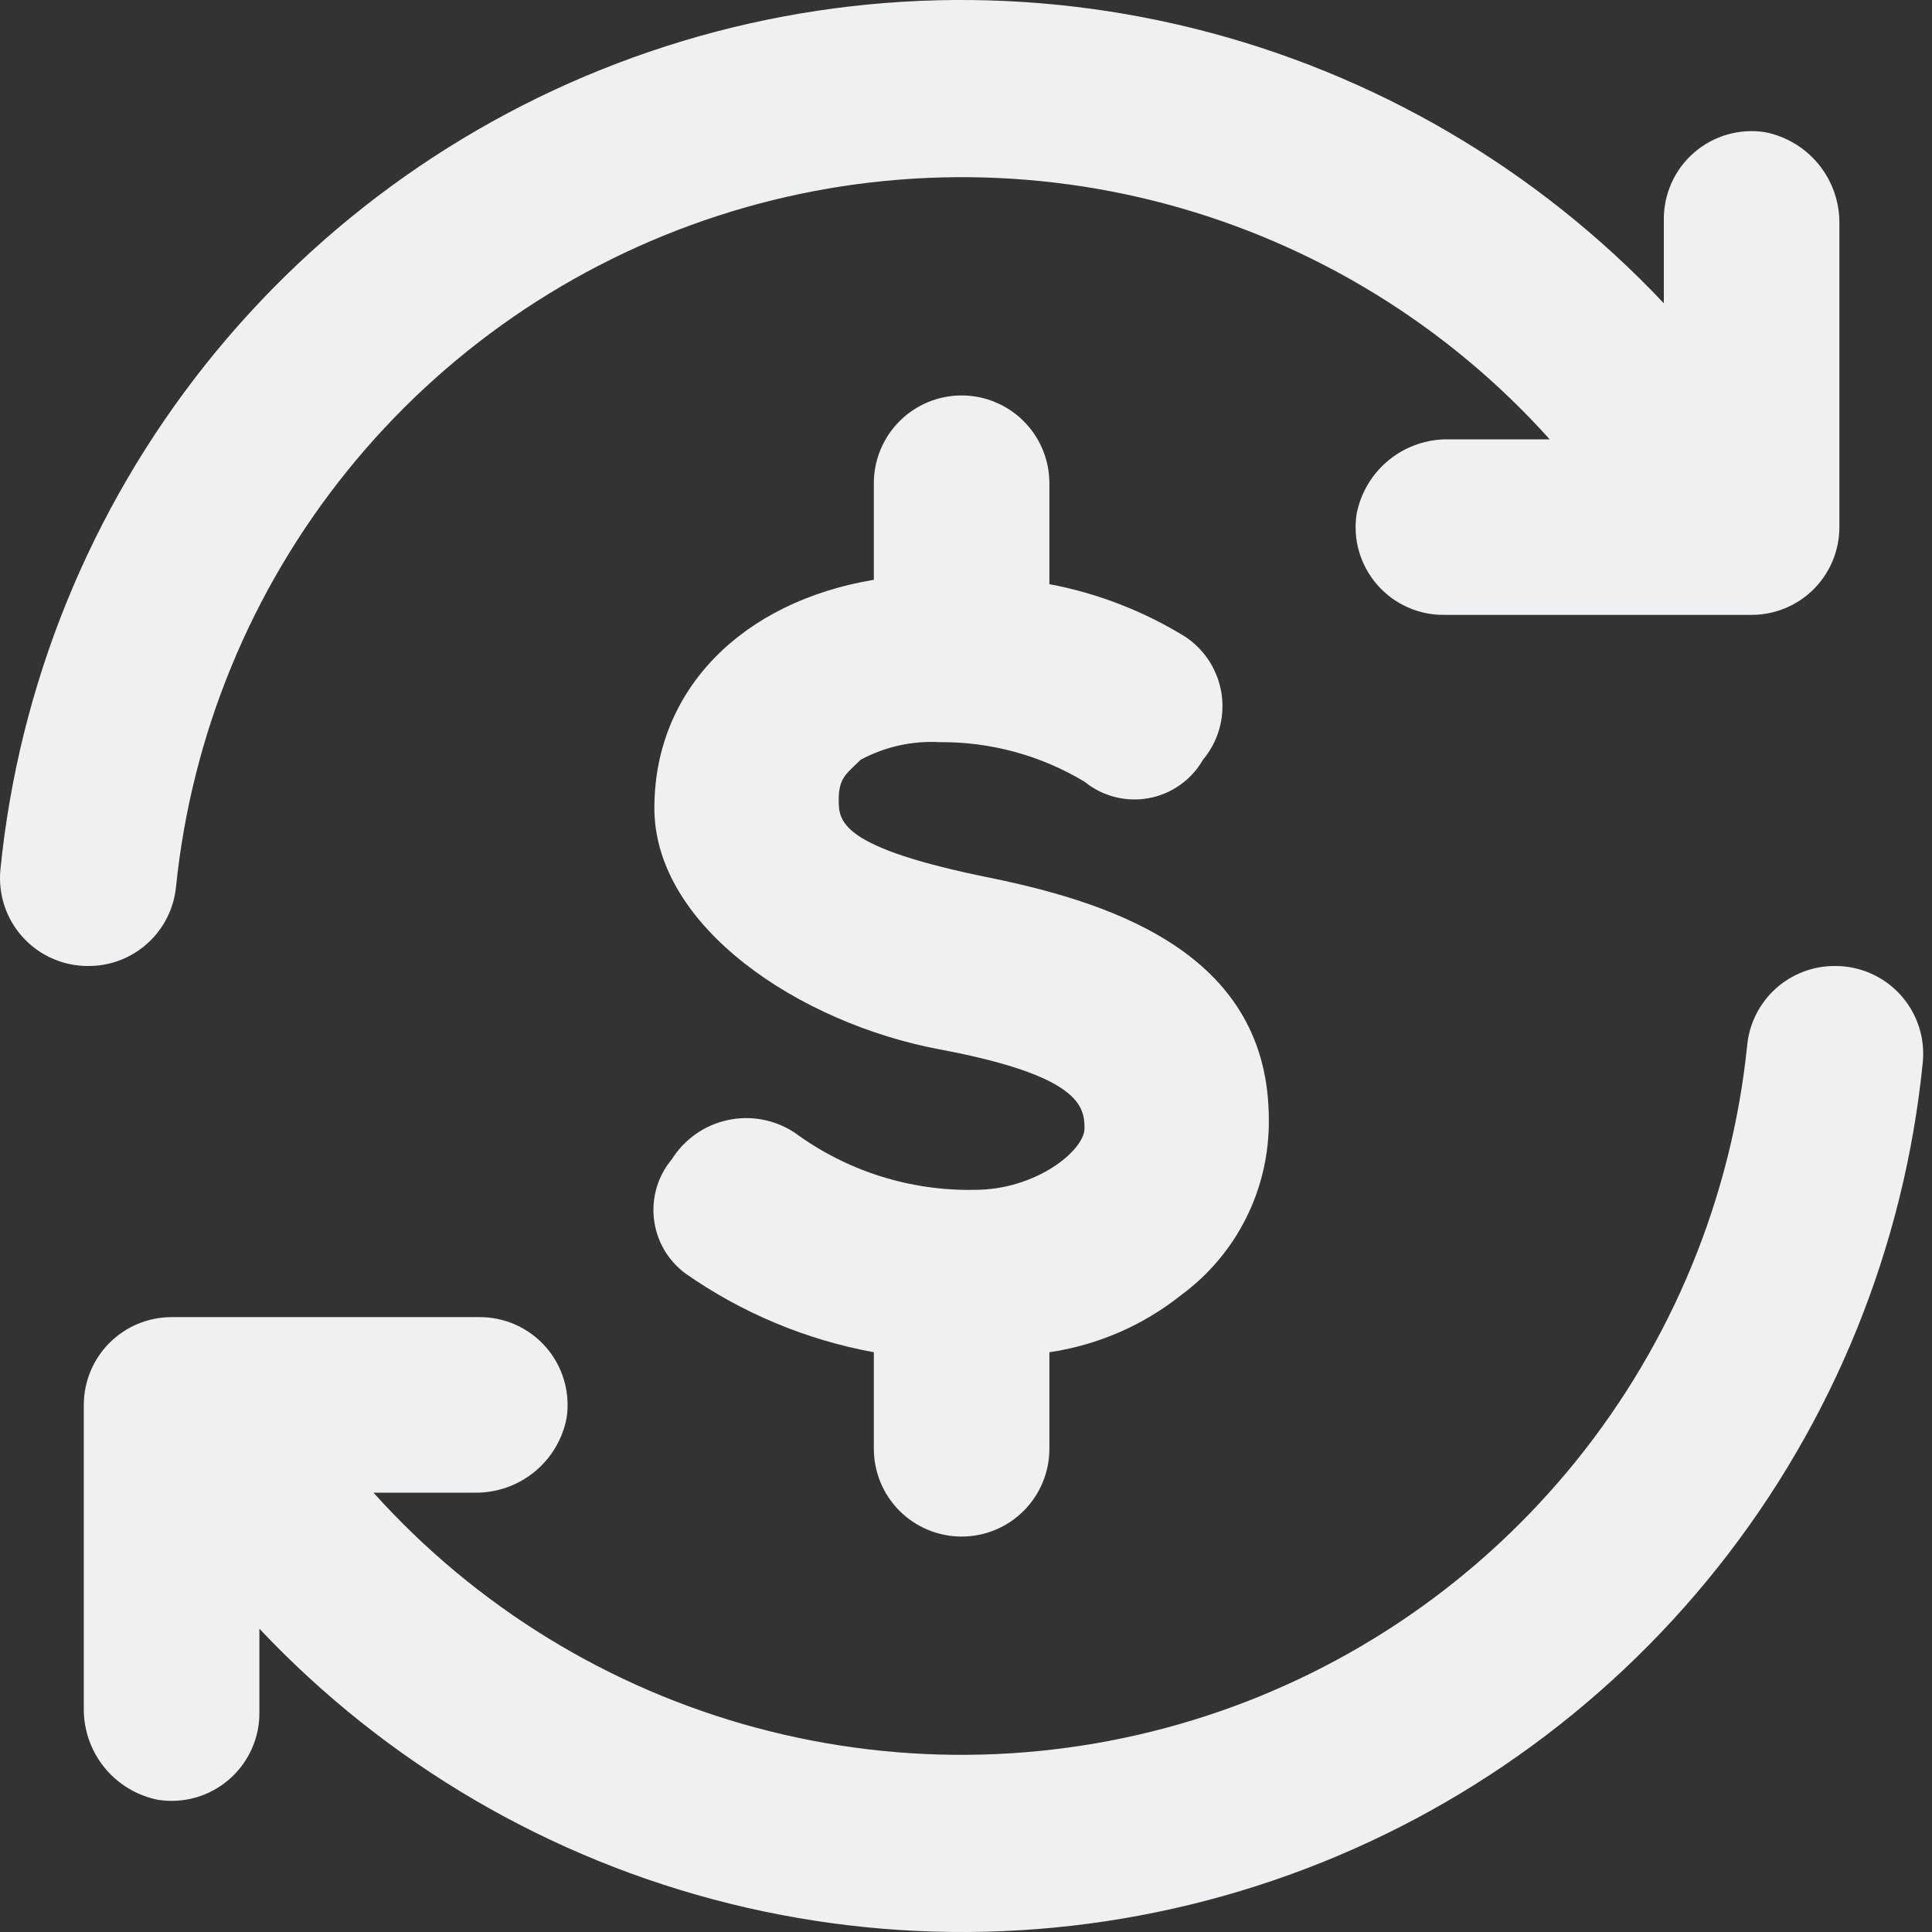
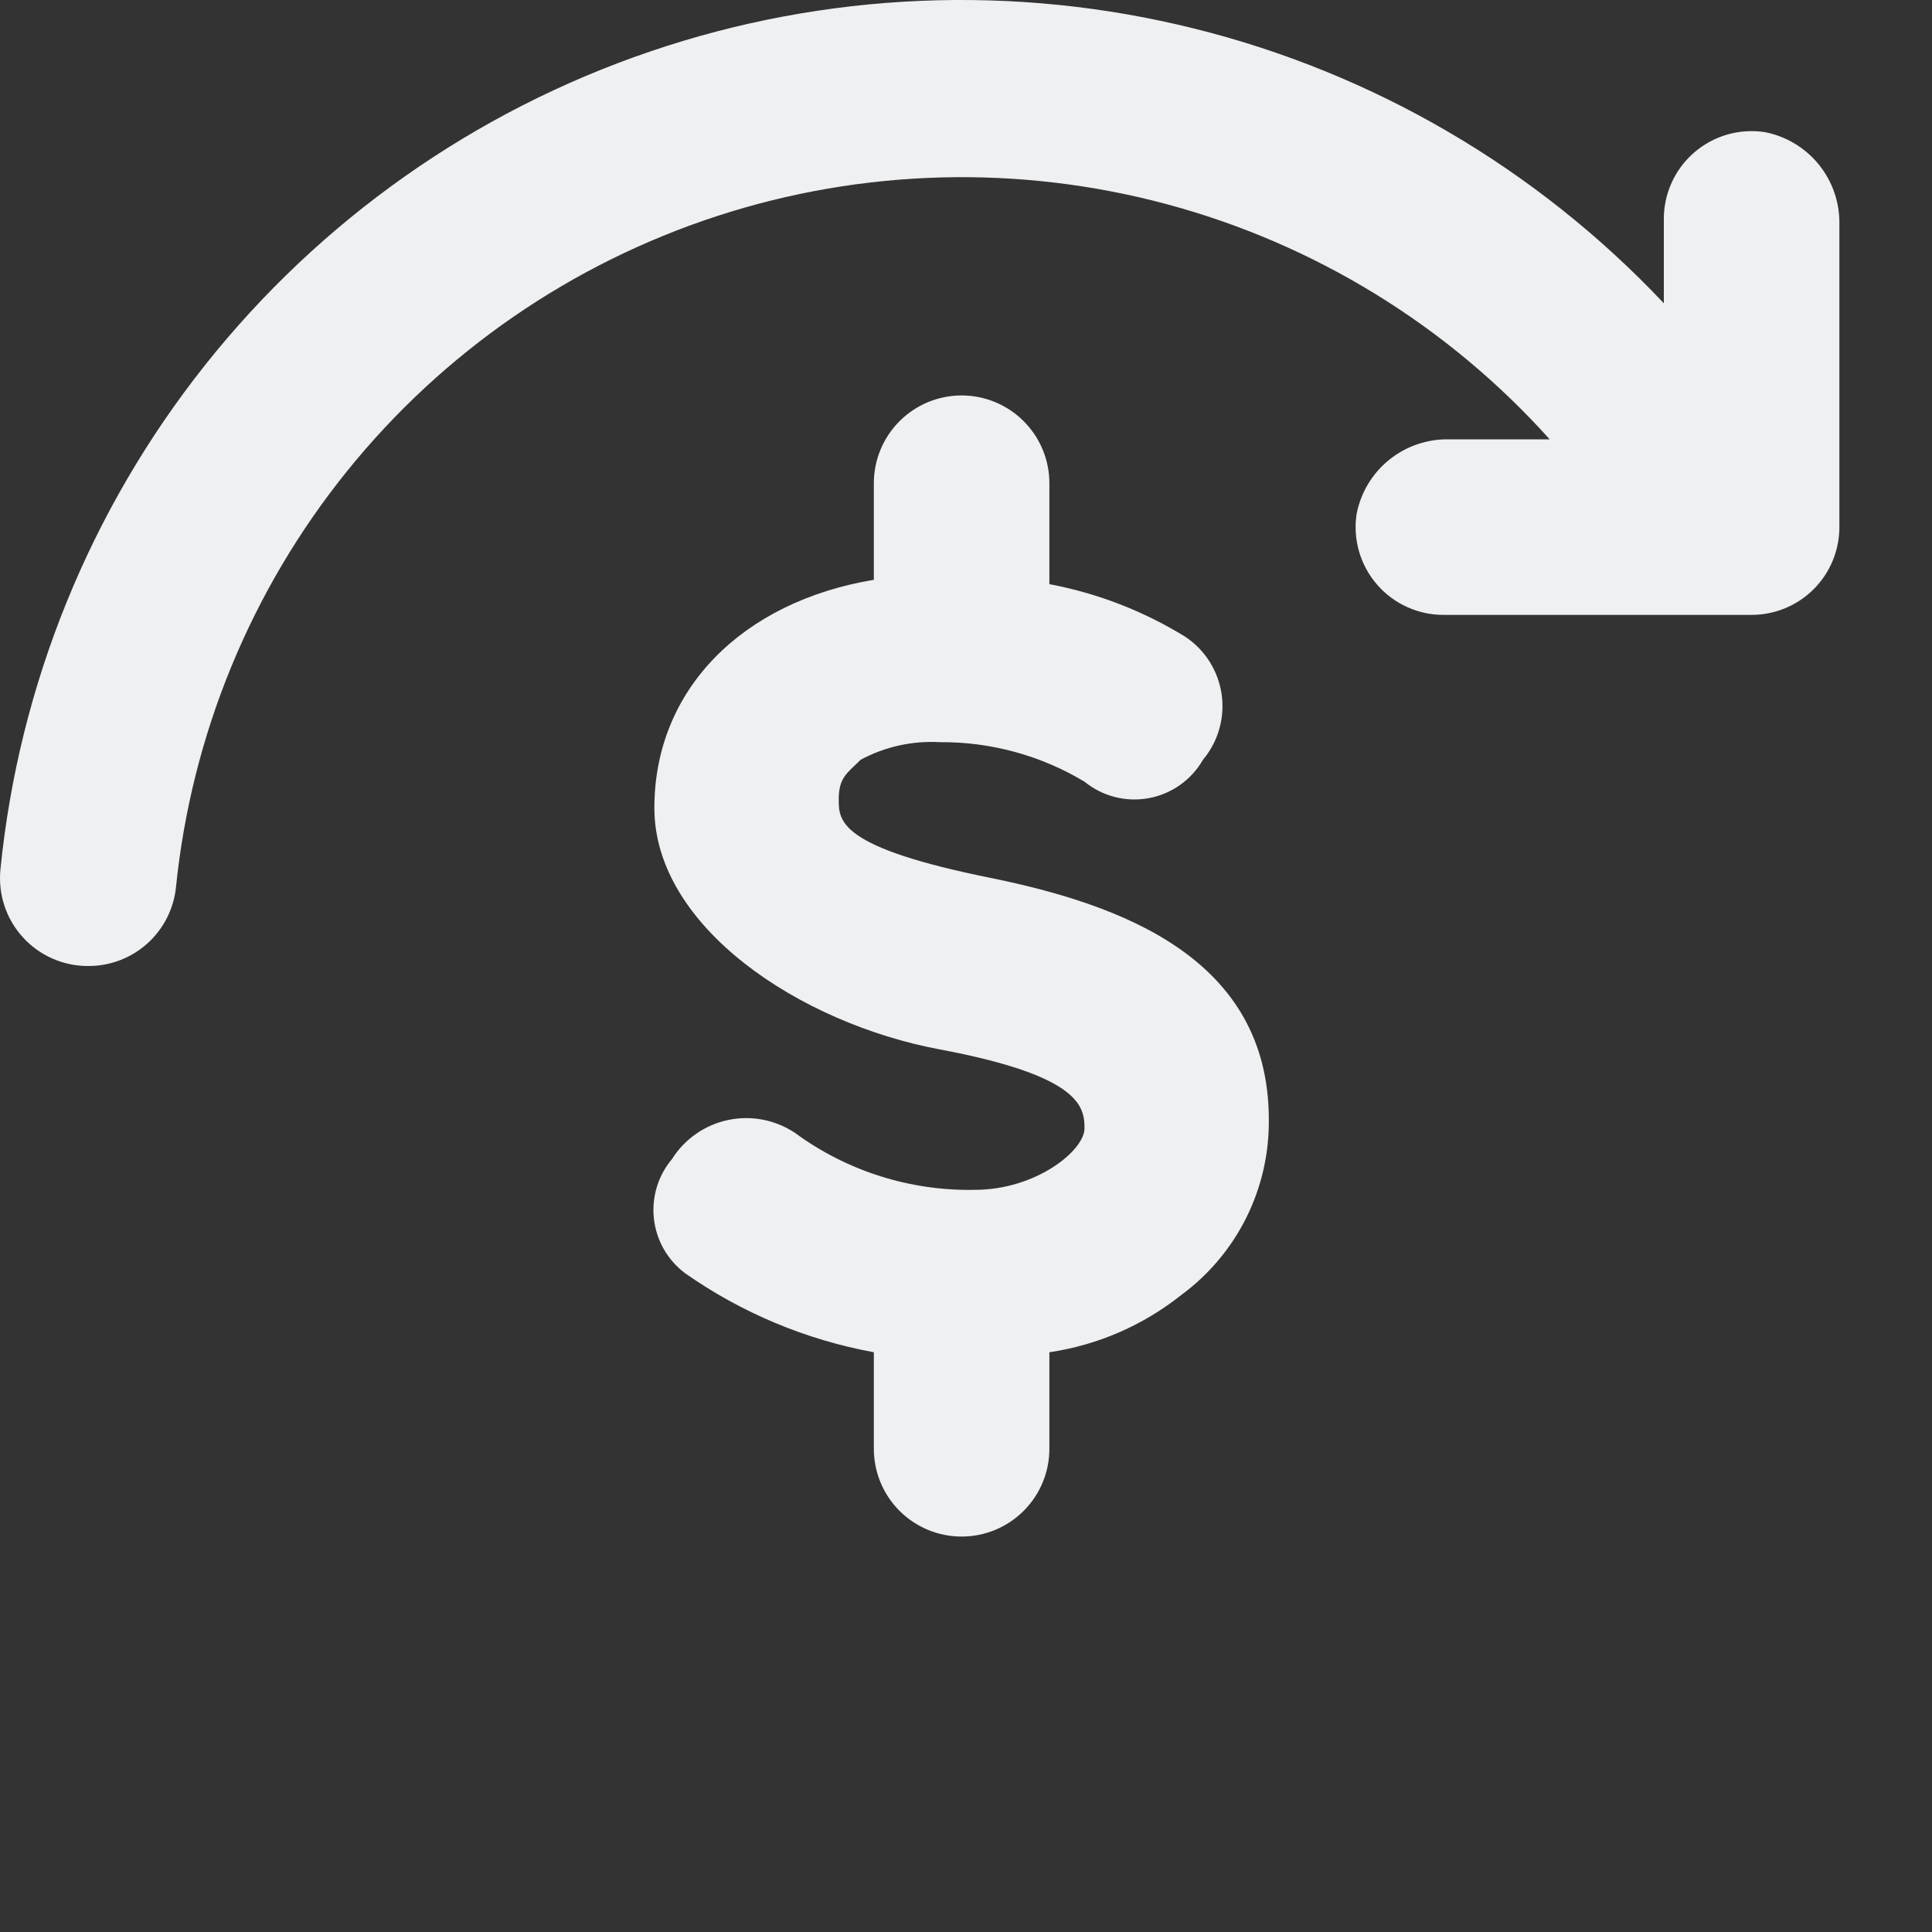
<svg xmlns="http://www.w3.org/2000/svg" width="50" height="50" viewBox="0 0 50 50" fill="none">
  <rect x="0" y="0" width="50" height="50" fill="#333333" stroke="none" />
  <g id="ð¦ icon &quot;currency revenue&quot;">
    <path id="Vector" d="M47.603 5.804V13.642C47.603 14.244 47.364 14.822 46.938 15.248C46.512 15.674 45.934 15.913 45.331 15.913H37.38C37.051 15.917 36.725 15.849 36.425 15.714C36.124 15.579 35.856 15.381 35.641 15.132C35.424 14.884 35.265 14.591 35.173 14.275C35.081 13.959 35.059 13.626 35.109 13.301C35.216 12.75 35.513 12.254 35.95 11.901C36.386 11.548 36.933 11.36 37.494 11.37H40.106C37.461 8.423 34.016 6.309 30.191 5.283C26.366 4.257 22.325 4.364 18.56 5.591C14.794 6.818 11.466 9.112 8.98 12.195C6.494 15.277 4.957 19.016 4.555 22.955C4.498 23.518 4.234 24.039 3.814 24.417C3.394 24.795 2.848 25.003 2.283 25C1.965 25.002 1.649 24.936 1.358 24.808C1.066 24.68 0.805 24.492 0.591 24.256C0.377 24.021 0.214 23.743 0.114 23.44C0.015 23.138 -0.02 22.818 0.011 22.501C0.488 17.732 2.327 13.2 5.308 9.447C8.289 5.694 12.287 2.877 16.824 1.333C21.361 -0.212 26.247 -0.419 30.899 0.737C35.551 1.892 39.772 4.361 43.06 7.849V5.691C43.056 5.361 43.124 5.035 43.259 4.735C43.393 4.434 43.592 4.167 43.84 3.951C44.089 3.735 44.382 3.575 44.698 3.483C45.014 3.392 45.346 3.37 45.672 3.419C46.223 3.526 46.719 3.824 47.072 4.26C47.425 4.696 47.613 5.243 47.603 5.804Z" fill="#EEF0F2" />
-     <path id="Vector_2" d="M2.169 44.196V36.358C2.169 35.756 2.409 35.178 2.835 34.752C3.261 34.326 3.839 34.087 4.441 34.087H12.392C12.721 34.083 13.047 34.151 13.348 34.286C13.648 34.421 13.916 34.619 14.132 34.868C14.348 35.116 14.508 35.409 14.599 35.725C14.691 36.041 14.713 36.374 14.664 36.699C14.557 37.25 14.259 37.746 13.823 38.099C13.386 38.452 12.84 38.64 12.278 38.63H9.666C12.312 41.577 15.757 43.691 19.582 44.717C23.407 45.743 27.448 45.636 31.213 44.409C34.978 43.182 38.306 40.888 40.792 37.805C43.279 34.723 44.816 30.984 45.218 27.044C45.274 26.482 45.538 25.961 45.958 25.583C46.378 25.205 46.924 24.997 47.489 25C47.808 24.998 48.123 25.064 48.414 25.192C48.706 25.32 48.967 25.508 49.182 25.744C49.396 25.979 49.558 26.257 49.658 26.56C49.758 26.862 49.793 27.182 49.761 27.499C49.284 32.268 47.445 36.8 44.464 40.553C41.483 44.306 37.486 47.123 32.948 48.667C28.411 50.212 23.525 50.419 18.873 49.263C14.222 48.108 10 45.639 6.713 42.151V44.309C6.717 44.639 6.649 44.965 6.514 45.265C6.379 45.566 6.18 45.833 5.932 46.049C5.683 46.265 5.391 46.425 5.075 46.517C4.758 46.608 4.426 46.63 4.1 46.581C3.549 46.474 3.054 46.176 2.7 45.74C2.347 45.304 2.159 44.757 2.169 44.196Z" fill="#EEF0F2" />
    <path id="Vector_3" d="M25.681 22.729C21.706 21.933 21.706 21.252 21.706 20.684C21.706 20.116 21.933 20.003 22.274 19.662C22.901 19.325 23.608 19.168 24.318 19.207C25.638 19.196 26.935 19.55 28.067 20.23C28.297 20.417 28.564 20.553 28.852 20.626C29.14 20.7 29.44 20.71 29.732 20.656C30.023 20.602 30.3 20.485 30.542 20.313C30.784 20.142 30.986 19.919 31.133 19.662C31.328 19.43 31.472 19.159 31.555 18.867C31.638 18.576 31.659 18.27 31.616 17.97C31.573 17.67 31.467 17.383 31.306 17.126C31.145 16.87 30.931 16.65 30.679 16.482C29.599 15.815 28.405 15.353 27.158 15.118V12.506C27.158 11.904 26.919 11.326 26.492 10.9C26.067 10.474 25.489 10.234 24.886 10.234C24.284 10.234 23.706 10.474 23.28 10.9C22.854 11.326 22.615 11.904 22.615 12.506V15.005C19.207 15.573 16.935 17.845 16.935 20.911C16.935 23.978 20.684 26.477 24.318 27.158C27.953 27.84 28.067 28.635 28.067 29.203C28.067 29.771 26.817 30.793 25.227 30.793C23.555 30.826 21.918 30.307 20.57 29.316C20.318 29.149 20.034 29.033 19.736 28.976C19.439 28.92 19.133 28.923 18.836 28.987C18.54 29.05 18.259 29.172 18.011 29.346C17.762 29.52 17.551 29.741 17.39 29.998C17.211 30.211 17.077 30.458 16.997 30.725C16.917 30.991 16.892 31.271 16.924 31.548C16.956 31.824 17.044 32.092 17.182 32.333C17.321 32.574 17.508 32.785 17.73 32.951C19.192 33.977 20.858 34.674 22.615 34.996V37.494C22.615 38.097 22.854 38.675 23.28 39.101C23.706 39.527 24.284 39.766 24.886 39.766C25.489 39.766 26.067 39.527 26.492 39.101C26.919 38.675 27.158 38.097 27.158 37.494V34.996C28.404 34.812 29.579 34.303 30.565 33.519C31.277 32.996 31.855 32.312 32.25 31.522C32.645 30.732 32.846 29.859 32.837 28.976C32.837 24.773 28.975 23.41 25.681 22.729Z" fill="#EEF0F2" />
  </g>
</svg>